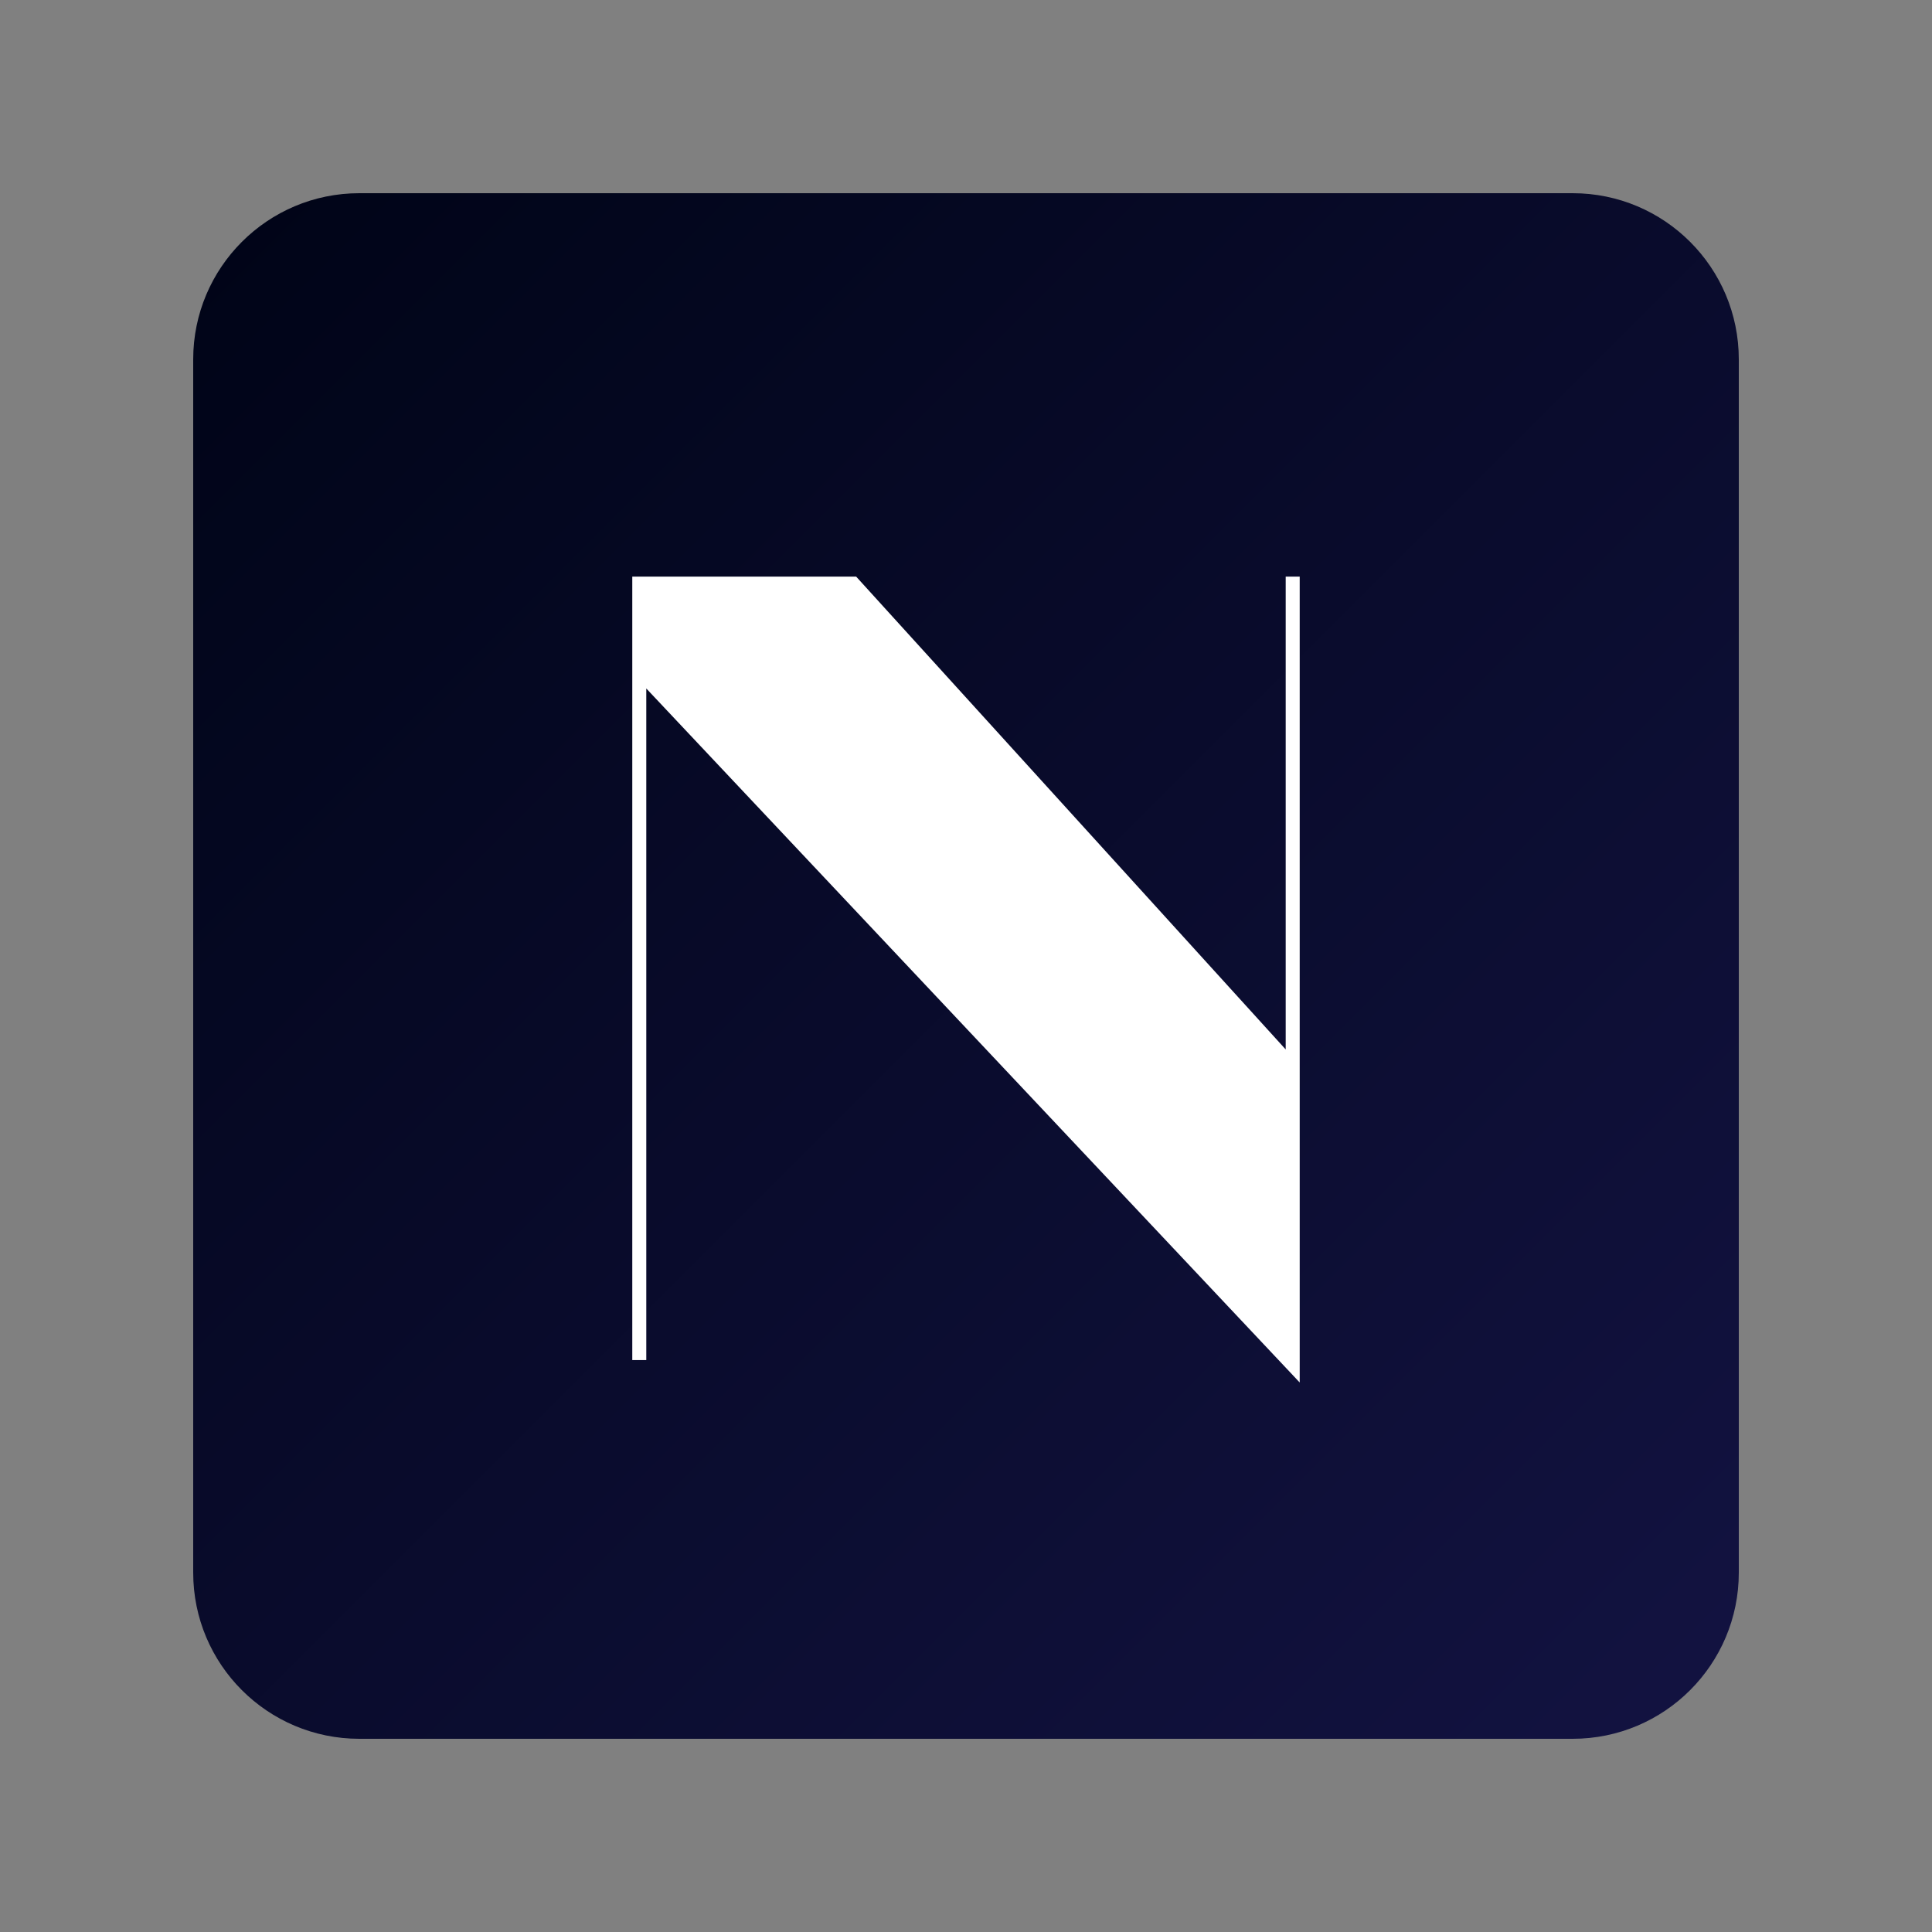
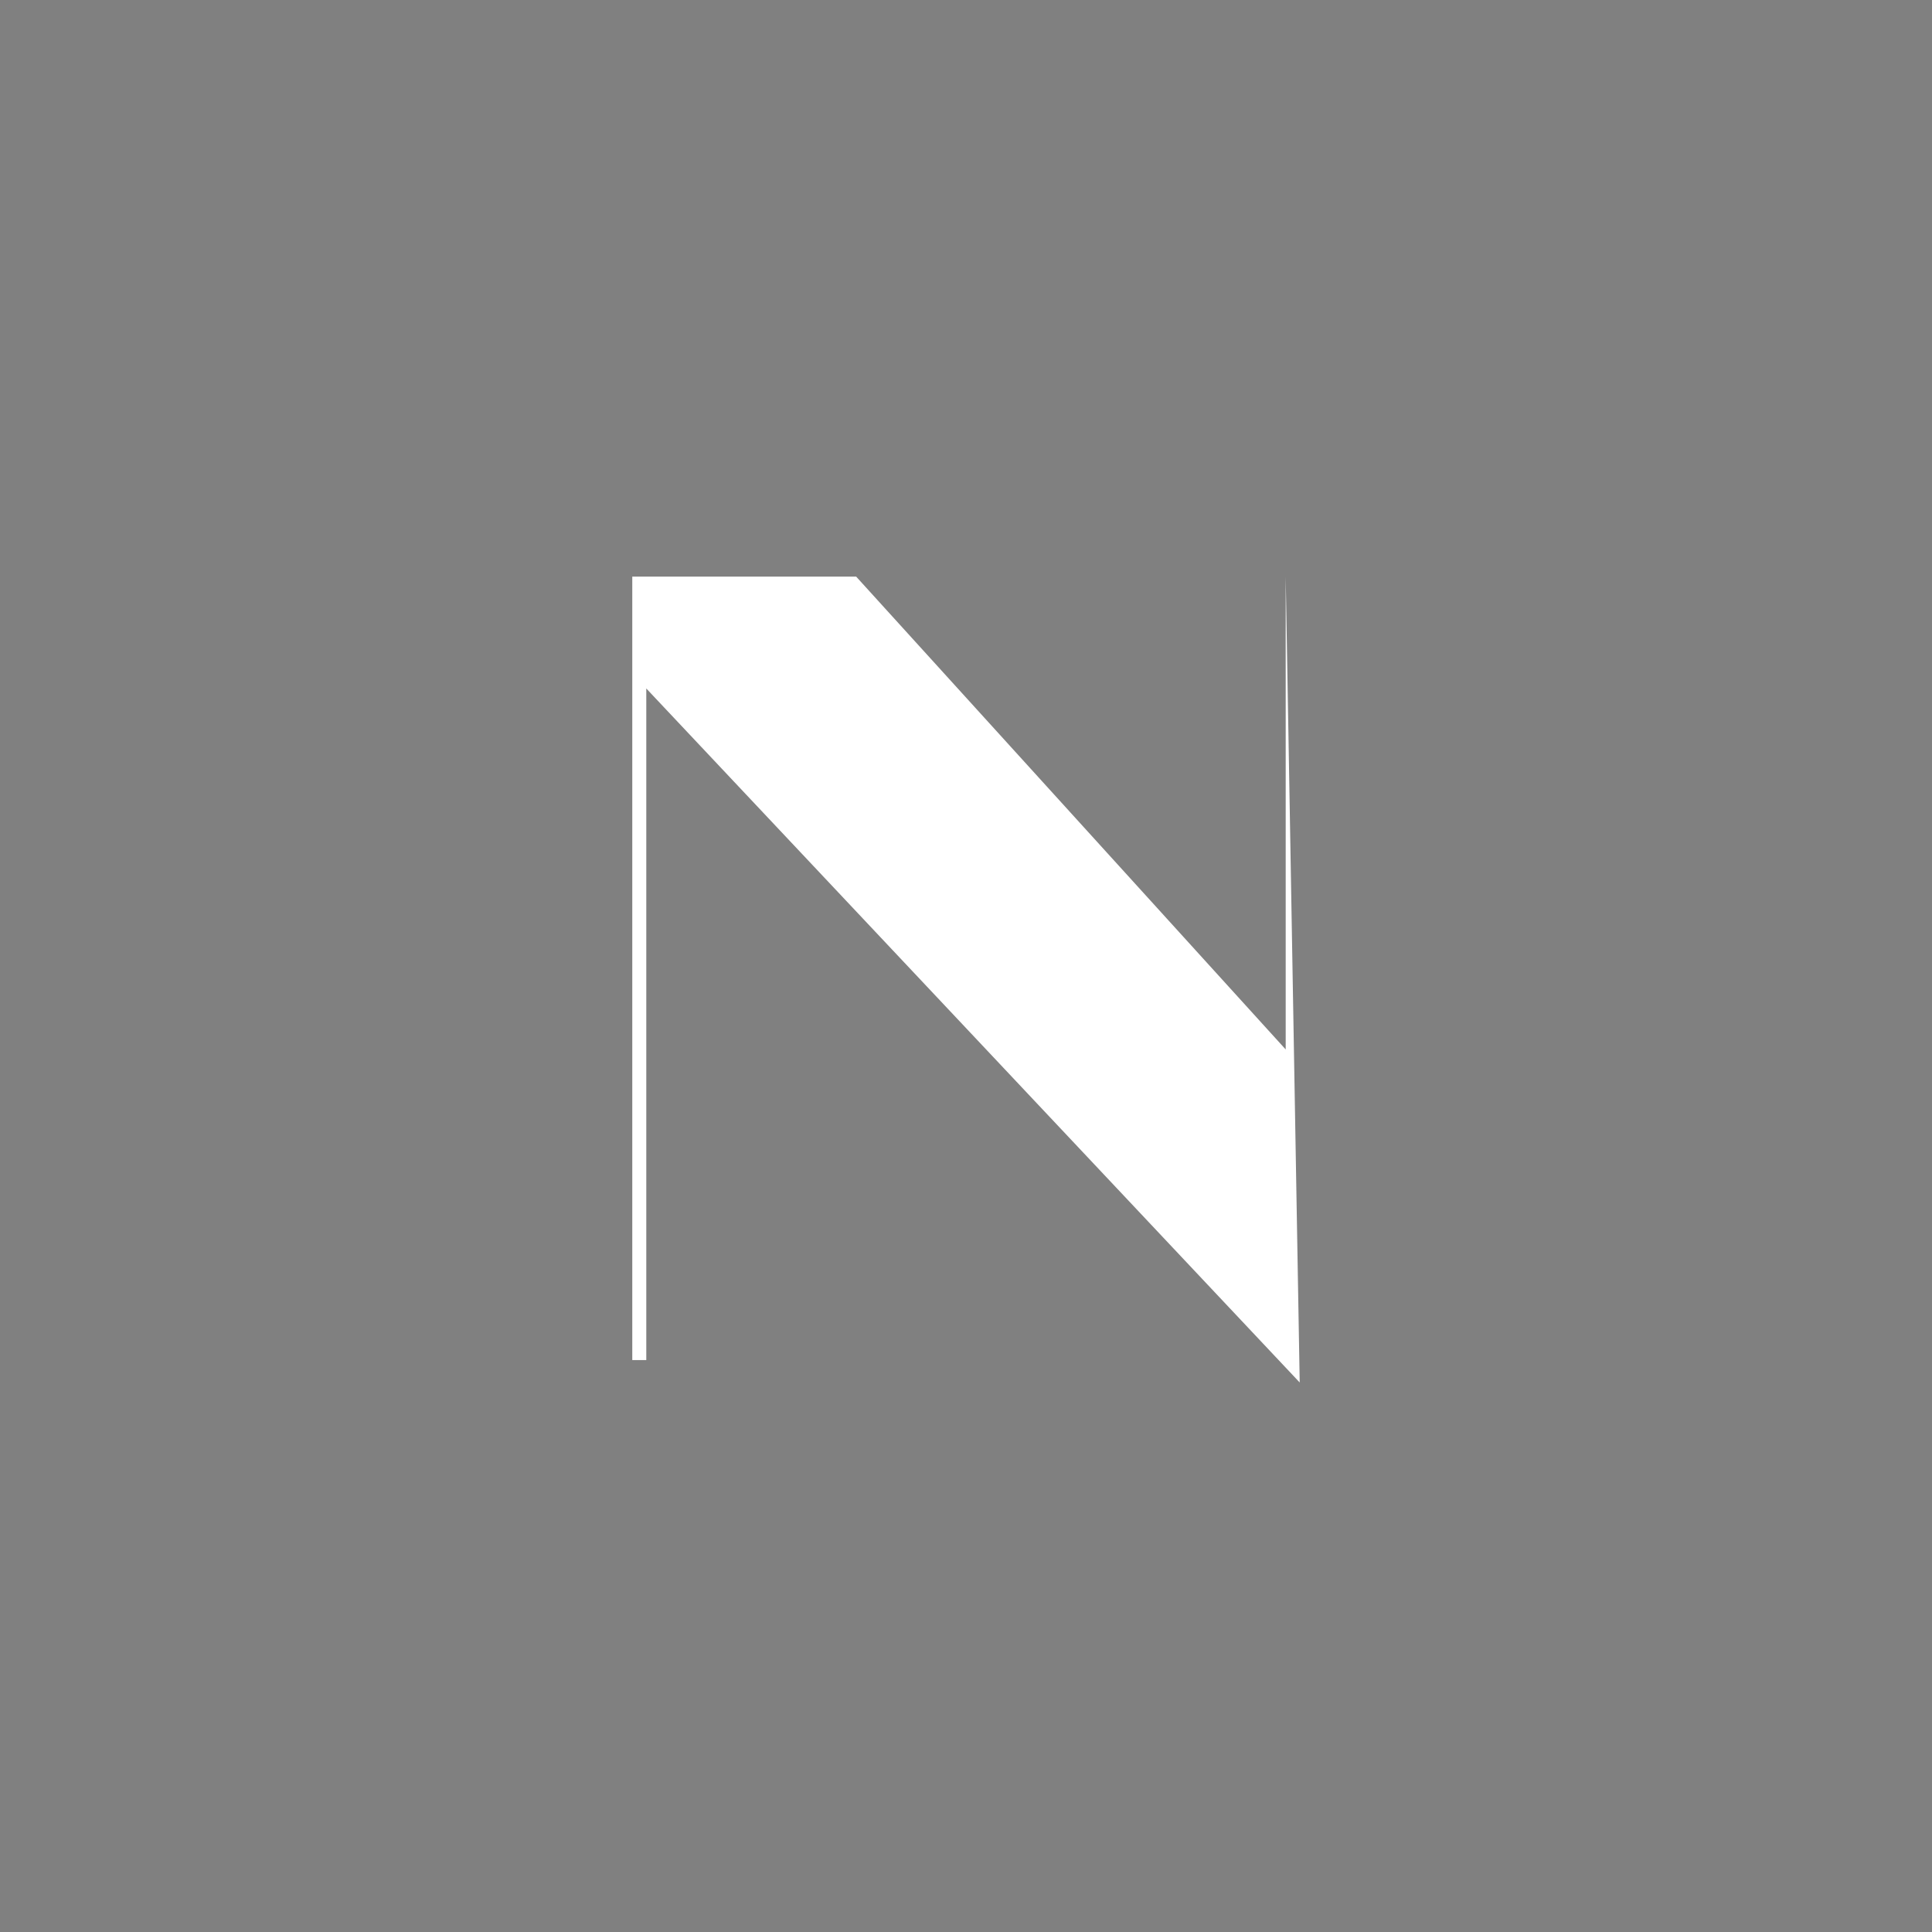
<svg xmlns="http://www.w3.org/2000/svg" width="500" zoomAndPan="magnify" viewBox="0 0 375 375" height="500" preserveAspectRatio="xMidYMid meet" version="1.0">
  <rect x="0" y="0" width="375" height="375" fill="#808080" stroke="none" />
  <defs>
    <g />
    <clipPath id="0ed59f674e">
      <path d="M 37.5 37.5 L 337.5 37.5 L 337.5 337.5 L 37.5 337.5 Z M 37.5 37.5 " clip-rule="nonzero" />
    </clipPath>
    <clipPath id="c32c1fa102">
      <path d="M 69.75 37.5 L 305.25 37.5 C 323.062 37.5 337.5 51.938 337.5 69.75 L 337.5 305.25 C 337.5 323.062 323.062 337.5 305.25 337.5 L 69.75 337.5 C 51.938 337.5 37.5 323.062 37.5 305.25 L 37.5 69.75 C 37.5 51.938 51.938 37.5 69.75 37.5 Z M 69.75 37.5 " clip-rule="nonzero" />
    </clipPath>
    <clipPath id="8c45197b89">
      <path d="M 0.5 0.5 L 300.5 0.5 L 300.5 300.5 L 0.5 300.5 Z M 0.5 0.5 " clip-rule="nonzero" />
    </clipPath>
    <clipPath id="f8a2242d50">
      <path d="M 32.75 0.5 L 268.25 0.5 C 286.062 0.5 300.5 14.938 300.5 32.75 L 300.5 268.25 C 300.5 286.062 286.062 300.5 268.25 300.5 L 32.75 300.5 C 14.938 300.5 0.5 286.062 0.5 268.25 L 0.5 32.75 C 0.5 14.938 14.938 0.5 32.75 0.5 Z M 32.75 0.5 " clip-rule="nonzero" />
    </clipPath>
    <linearGradient x1="0" gradientTransform="matrix(1.172, 0, 0, 1.172, 0.5, 0.5)" y1="0" x2="256" gradientUnits="userSpaceOnUse" y2="256" id="385de825b7">
      <stop stop-opacity="1" stop-color="rgb(0%, 1.569%, 9.019%)" offset="0" />
      <stop stop-opacity="1" stop-color="rgb(0.058%, 1.614%, 9.151%)" offset="0.016" />
      <stop stop-opacity="1" stop-color="rgb(0.174%, 1.707%, 9.413%)" offset="0.031" />
      <stop stop-opacity="1" stop-color="rgb(0.29%, 1.799%, 9.677%)" offset="0.047" />
      <stop stop-opacity="1" stop-color="rgb(0.406%, 1.891%, 9.941%)" offset="0.062" />
      <stop stop-opacity="1" stop-color="rgb(0.523%, 1.982%, 10.204%)" offset="0.078" />
      <stop stop-opacity="1" stop-color="rgb(0.639%, 2.074%, 10.468%)" offset="0.094" />
      <stop stop-opacity="1" stop-color="rgb(0.755%, 2.167%, 10.732%)" offset="0.109" />
      <stop stop-opacity="1" stop-color="rgb(0.873%, 2.258%, 10.994%)" offset="0.125" />
      <stop stop-opacity="1" stop-color="rgb(0.989%, 2.35%, 11.258%)" offset="0.141" />
      <stop stop-opacity="1" stop-color="rgb(1.105%, 2.441%, 11.522%)" offset="0.156" />
      <stop stop-opacity="1" stop-color="rgb(1.221%, 2.534%, 11.784%)" offset="0.172" />
      <stop stop-opacity="1" stop-color="rgb(1.338%, 2.626%, 12.048%)" offset="0.188" />
      <stop stop-opacity="1" stop-color="rgb(1.454%, 2.718%, 12.312%)" offset="0.203" />
      <stop stop-opacity="1" stop-color="rgb(1.57%, 2.809%, 12.575%)" offset="0.219" />
      <stop stop-opacity="1" stop-color="rgb(1.688%, 2.901%, 12.839%)" offset="0.234" />
      <stop stop-opacity="1" stop-color="rgb(1.804%, 2.994%, 13.103%)" offset="0.25" />
      <stop stop-opacity="1" stop-color="rgb(1.92%, 3.085%, 13.365%)" offset="0.266" />
      <stop stop-opacity="1" stop-color="rgb(2.036%, 3.177%, 13.629%)" offset="0.281" />
      <stop stop-opacity="1" stop-color="rgb(2.153%, 3.268%, 13.892%)" offset="0.297" />
      <stop stop-opacity="1" stop-color="rgb(2.269%, 3.36%, 14.156%)" offset="0.312" />
      <stop stop-opacity="1" stop-color="rgb(2.385%, 3.453%, 14.42%)" offset="0.328" />
      <stop stop-opacity="1" stop-color="rgb(2.502%, 3.545%, 14.682%)" offset="0.344" />
      <stop stop-opacity="1" stop-color="rgb(2.618%, 3.636%, 14.946%)" offset="0.359" />
      <stop stop-opacity="1" stop-color="rgb(2.734%, 3.728%, 15.21%)" offset="0.375" />
      <stop stop-opacity="1" stop-color="rgb(2.85%, 3.819%, 15.472%)" offset="0.391" />
      <stop stop-opacity="1" stop-color="rgb(2.968%, 3.912%, 15.736%)" offset="0.406" />
      <stop stop-opacity="1" stop-color="rgb(3.084%, 4.004%, 16%)" offset="0.422" />
      <stop stop-opacity="1" stop-color="rgb(3.2%, 4.095%, 16.263%)" offset="0.438" />
      <stop stop-opacity="1" stop-color="rgb(3.317%, 4.187%, 16.527%)" offset="0.453" />
      <stop stop-opacity="1" stop-color="rgb(3.433%, 4.28%, 16.791%)" offset="0.469" />
      <stop stop-opacity="1" stop-color="rgb(3.549%, 4.372%, 17.053%)" offset="0.484" />
      <stop stop-opacity="1" stop-color="rgb(3.665%, 4.463%, 17.317%)" offset="0.5" />
      <stop stop-opacity="1" stop-color="rgb(3.783%, 4.555%, 17.581%)" offset="0.516" />
      <stop stop-opacity="1" stop-color="rgb(3.899%, 4.646%, 17.844%)" offset="0.531" />
      <stop stop-opacity="1" stop-color="rgb(4.015%, 4.739%, 18.108%)" offset="0.547" />
      <stop stop-opacity="1" stop-color="rgb(4.132%, 4.831%, 18.37%)" offset="0.562" />
      <stop stop-opacity="1" stop-color="rgb(4.248%, 4.922%, 18.634%)" offset="0.578" />
      <stop stop-opacity="1" stop-color="rgb(4.364%, 5.014%, 18.898%)" offset="0.594" />
      <stop stop-opacity="1" stop-color="rgb(4.48%, 5.106%, 19.16%)" offset="0.609" />
      <stop stop-opacity="1" stop-color="rgb(4.597%, 5.199%, 19.424%)" offset="0.625" />
      <stop stop-opacity="1" stop-color="rgb(4.713%, 5.29%, 19.688%)" offset="0.641" />
      <stop stop-opacity="1" stop-color="rgb(4.829%, 5.382%, 19.951%)" offset="0.656" />
      <stop stop-opacity="1" stop-color="rgb(4.947%, 5.473%, 20.215%)" offset="0.672" />
      <stop stop-opacity="1" stop-color="rgb(5.063%, 5.565%, 20.479%)" offset="0.688" />
      <stop stop-opacity="1" stop-color="rgb(5.179%, 5.658%, 20.741%)" offset="0.703" />
      <stop stop-opacity="1" stop-color="rgb(5.295%, 5.75%, 21.005%)" offset="0.719" />
      <stop stop-opacity="1" stop-color="rgb(5.412%, 5.841%, 21.269%)" offset="0.734" />
      <stop stop-opacity="1" stop-color="rgb(5.528%, 5.933%, 21.532%)" offset="0.75" />
      <stop stop-opacity="1" stop-color="rgb(5.644%, 6.026%, 21.796%)" offset="0.766" />
      <stop stop-opacity="1" stop-color="rgb(5.762%, 6.117%, 22.06%)" offset="0.781" />
      <stop stop-opacity="1" stop-color="rgb(5.878%, 6.209%, 22.322%)" offset="0.797" />
      <stop stop-opacity="1" stop-color="rgb(5.994%, 6.3%, 22.586%)" offset="0.812" />
      <stop stop-opacity="1" stop-color="rgb(6.11%, 6.392%, 22.849%)" offset="0.828" />
      <stop stop-opacity="1" stop-color="rgb(6.227%, 6.485%, 23.112%)" offset="0.844" />
      <stop stop-opacity="1" stop-color="rgb(6.343%, 6.577%, 23.376%)" offset="0.859" />
      <stop stop-opacity="1" stop-color="rgb(6.459%, 6.668%, 23.639%)" offset="0.875" />
      <stop stop-opacity="1" stop-color="rgb(6.577%, 6.76%, 23.903%)" offset="0.891" />
      <stop stop-opacity="1" stop-color="rgb(6.693%, 6.851%, 24.167%)" offset="0.906" />
      <stop stop-opacity="1" stop-color="rgb(6.808%, 6.944%, 24.429%)" offset="0.922" />
      <stop stop-opacity="1" stop-color="rgb(6.924%, 7.036%, 24.693%)" offset="0.938" />
      <stop stop-opacity="1" stop-color="rgb(7.042%, 7.127%, 24.957%)" offset="0.953" />
      <stop stop-opacity="1" stop-color="rgb(7.158%, 7.219%, 25.22%)" offset="0.969" />
      <stop stop-opacity="1" stop-color="rgb(7.274%, 7.312%, 25.484%)" offset="0.984" />
      <stop stop-opacity="1" stop-color="rgb(7.391%, 7.404%, 25.748%)" offset="1" />
    </linearGradient>
    <clipPath id="f111e89c99">
-       <rect x="0" width="301" y="0" height="301" />
-     </clipPath>
+       </clipPath>
    <clipPath id="182d739046">
      <rect x="0" width="159" y="0" height="273" />
    </clipPath>
  </defs>
  <g clip-path="url(#0ed59f674e)">
    <g clip-path="url(#c32c1fa102)">
      <g transform="matrix(1, 0, 0, 1, 37, 37)">
        <g clip-path="url(#f111e89c99)">
          <g clip-path="url(#8c45197b89)">
            <g clip-path="url(#f8a2242d50)">
              <path fill="url(#385de825b7)" d="M 0.5 0.5 L 0.5 300.5 L 300.5 300.5 L 300.5 0.5 Z M 0.5 0.5 " fill-rule="nonzero" />
            </g>
          </g>
        </g>
      </g>
    </g>
  </g>
  <g transform="matrix(1, 0, 0, 1, 108, 61)">
    <g clip-path="url(#182d739046)">
      <g fill="#ffffff" fill-opacity="1">
        <g transform="translate(1.147, 202.995)">
          <g>
-             <path d="M 143.125 4.344 L 16.297 -130.359 L 16.297 0 L 13.578 0 L 13.578 -152.078 L 57.031 -152.078 L 140.406 -60.297 L 140.406 -152.078 L 143.125 -152.078 Z M 143.125 4.344 " />
+             <path d="M 143.125 4.344 L 16.297 -130.359 L 16.297 0 L 13.578 0 L 13.578 -152.078 L 57.031 -152.078 L 140.406 -60.297 L 140.406 -152.078 Z M 143.125 4.344 " />
          </g>
        </g>
      </g>
    </g>
  </g>
</svg>